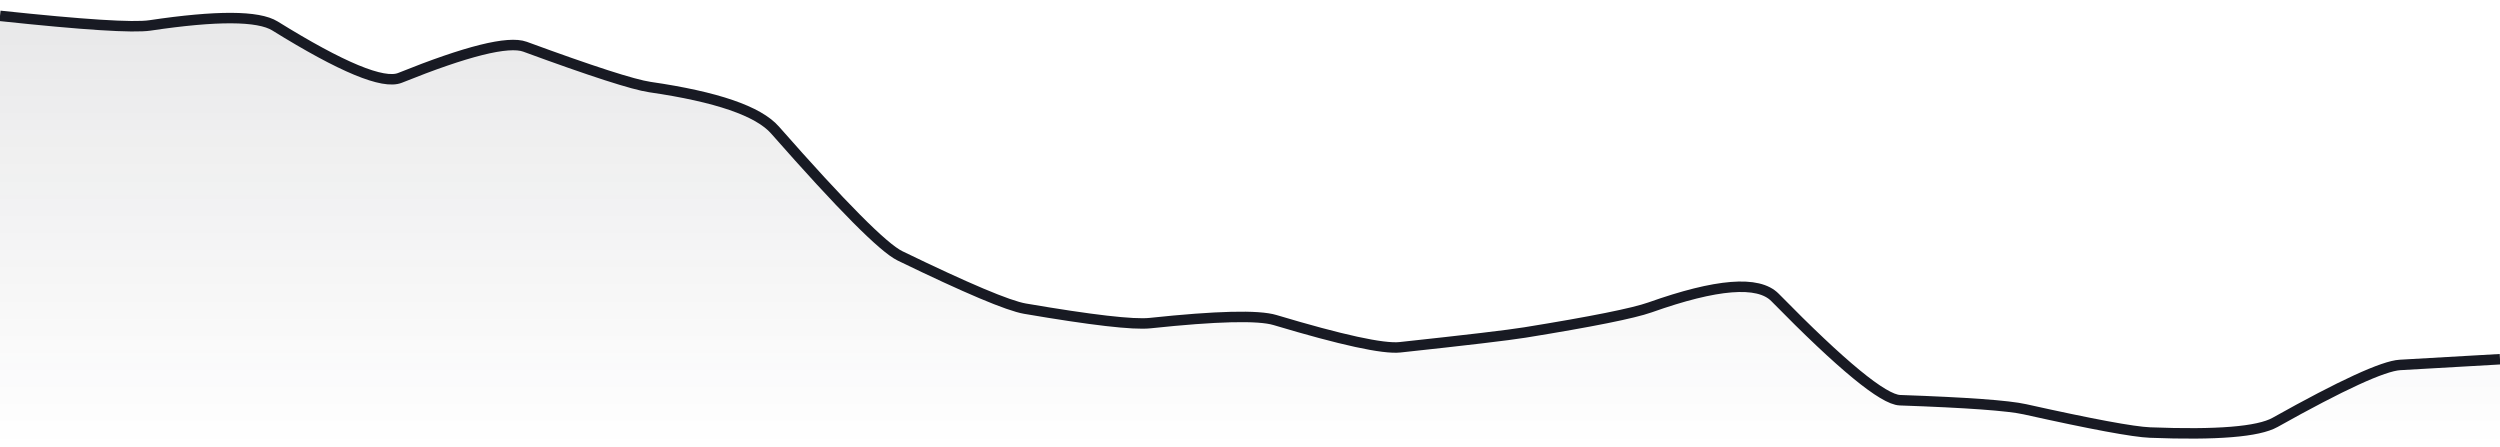
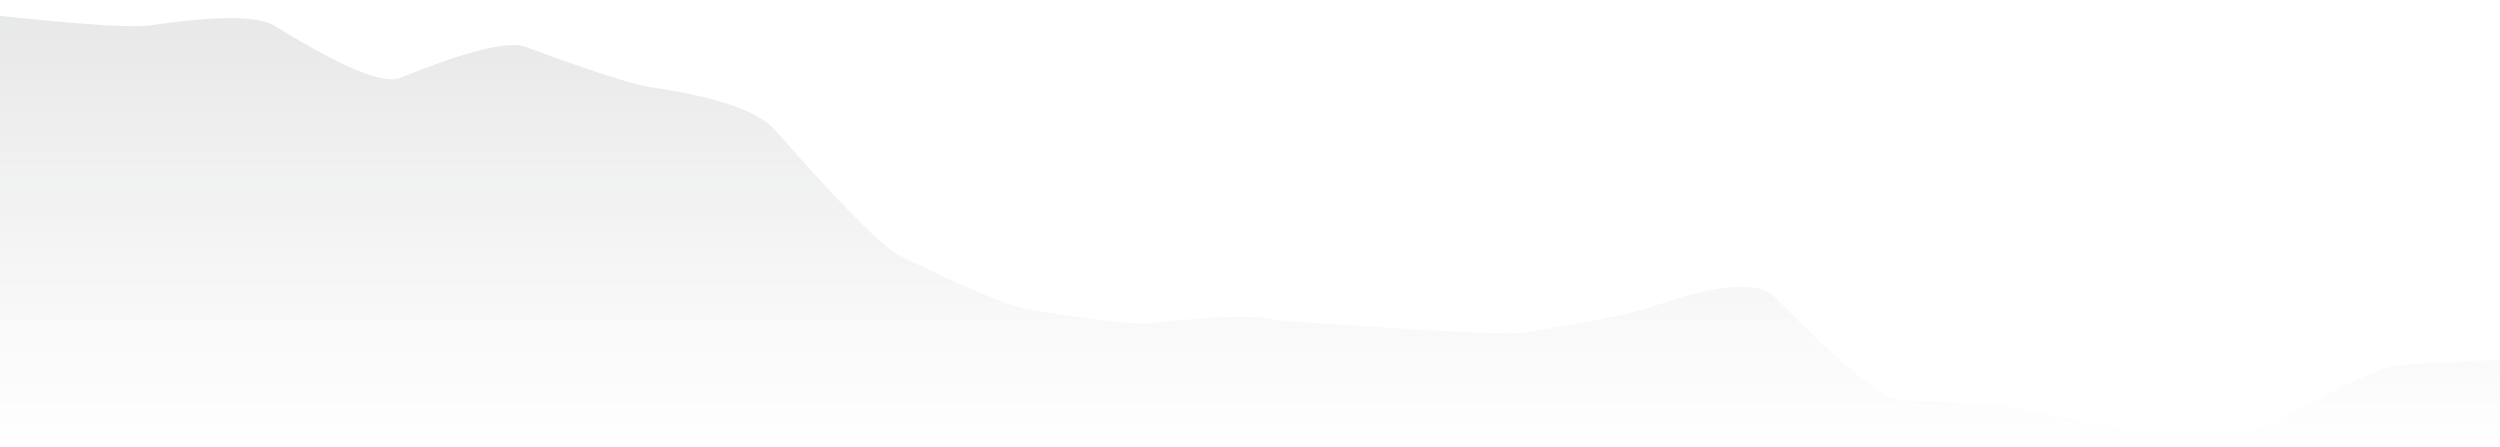
<svg xmlns="http://www.w3.org/2000/svg" viewBox="0 0 358 64" width="358" height="64">
  <defs>
    <linearGradient id="gradient" x1="0" y1="0" x2="0" y2="1">
      <stop offset="0%" stop-color="#181A23" stop-opacity="0.1" />
      <stop offset="100%" stop-color="#181A23" stop-opacity="0" />
    </linearGradient>
  </defs>
-   <path d="M 0,2.27 Q 17.9,4.18 21.48,3.64 Q 35.8,1.5 39.38,3.72 Q 53.7,12.6 57.28,11.15 Q 71.6,5.38 75.18,6.69 Q 89.5,11.95 93.08,12.47 Q 107.4,14.55 110.98,18.62 Q 125.3,34.9 128.88,36.64 Q 143.2,43.59 146.78,44.2 Q 161.1,46.65 164.68,46.27 Q 179,44.75 182.58,45.83 Q 196.9,50.12 200.48,49.73 Q 214.8,48.19 218.38,47.61 Q 232.7,45.29 236.28,44.02 Q 250.6,38.94 254.18,42.59 Q 268.5,57.19 272.08,57.31 Q 286.4,57.81 289.98,58.61 Q 304.3,61.8 307.88,61.94 Q 322.2,62.5 325.78,60.49 Q 340.1,52.47 343.68,52.26 T 358,51.44 L 358,64 L 0,64 Z" fill="url(#gradient)" />
-   <path d="M 0,2.27 Q 17.9,4.18 21.48,3.64 Q 35.8,1.5 39.38,3.72 Q 53.7,12.6 57.28,11.15 Q 71.6,5.38 75.18,6.69 Q 89.5,11.95 93.08,12.47 Q 107.4,14.55 110.98,18.62 Q 125.3,34.9 128.88,36.64 Q 143.2,43.59 146.78,44.2 Q 161.1,46.65 164.68,46.27 Q 179,44.75 182.58,45.83 Q 196.9,50.12 200.48,49.73 Q 214.8,48.19 218.38,47.61 Q 232.7,45.29 236.28,44.02 Q 250.6,38.94 254.18,42.59 Q 268.5,57.19 272.08,57.31 Q 286.4,57.81 289.98,58.61 Q 304.3,61.8 307.88,61.94 Q 322.2,62.5 325.78,60.49 Q 340.1,52.47 343.68,52.26 T 358,51.44" fill="none" stroke="#181A23" stroke-width="1.5" />
+   <path d="M 0,2.27 Q 17.9,4.18 21.48,3.64 Q 35.8,1.5 39.38,3.72 Q 53.7,12.6 57.28,11.15 Q 71.6,5.38 75.18,6.69 Q 89.5,11.95 93.08,12.47 Q 107.4,14.55 110.98,18.62 Q 125.3,34.9 128.88,36.64 Q 143.2,43.59 146.78,44.2 Q 161.1,46.65 164.68,46.27 Q 179,44.75 182.58,45.83 Q 214.8,48.19 218.38,47.61 Q 232.7,45.29 236.28,44.02 Q 250.6,38.94 254.18,42.59 Q 268.5,57.19 272.08,57.31 Q 286.4,57.81 289.98,58.61 Q 304.3,61.8 307.88,61.94 Q 322.2,62.5 325.78,60.49 Q 340.1,52.47 343.68,52.26 T 358,51.44 L 358,64 L 0,64 Z" fill="url(#gradient)" />
</svg>